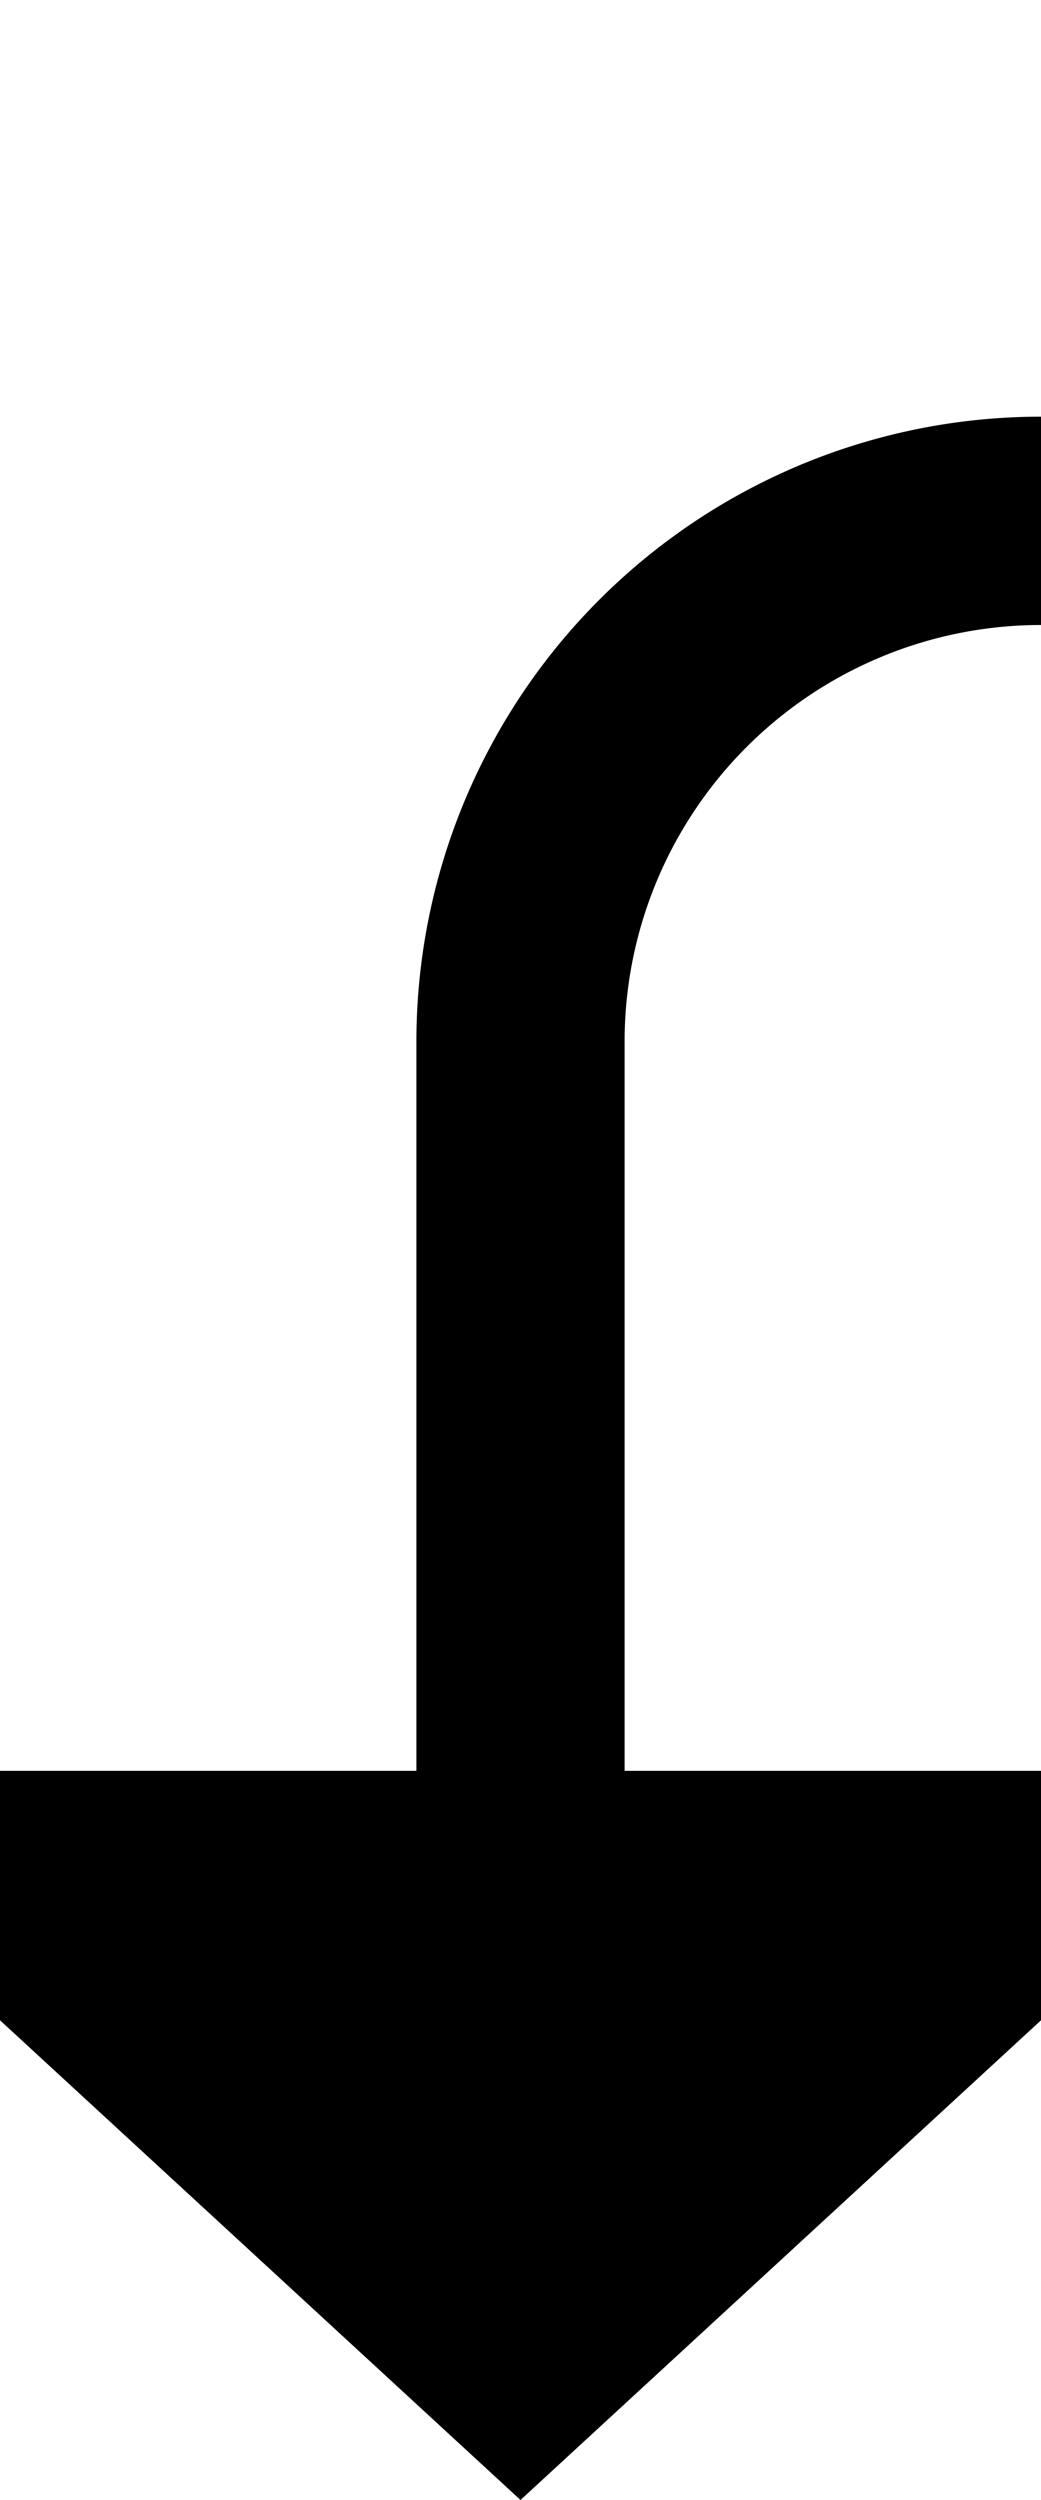
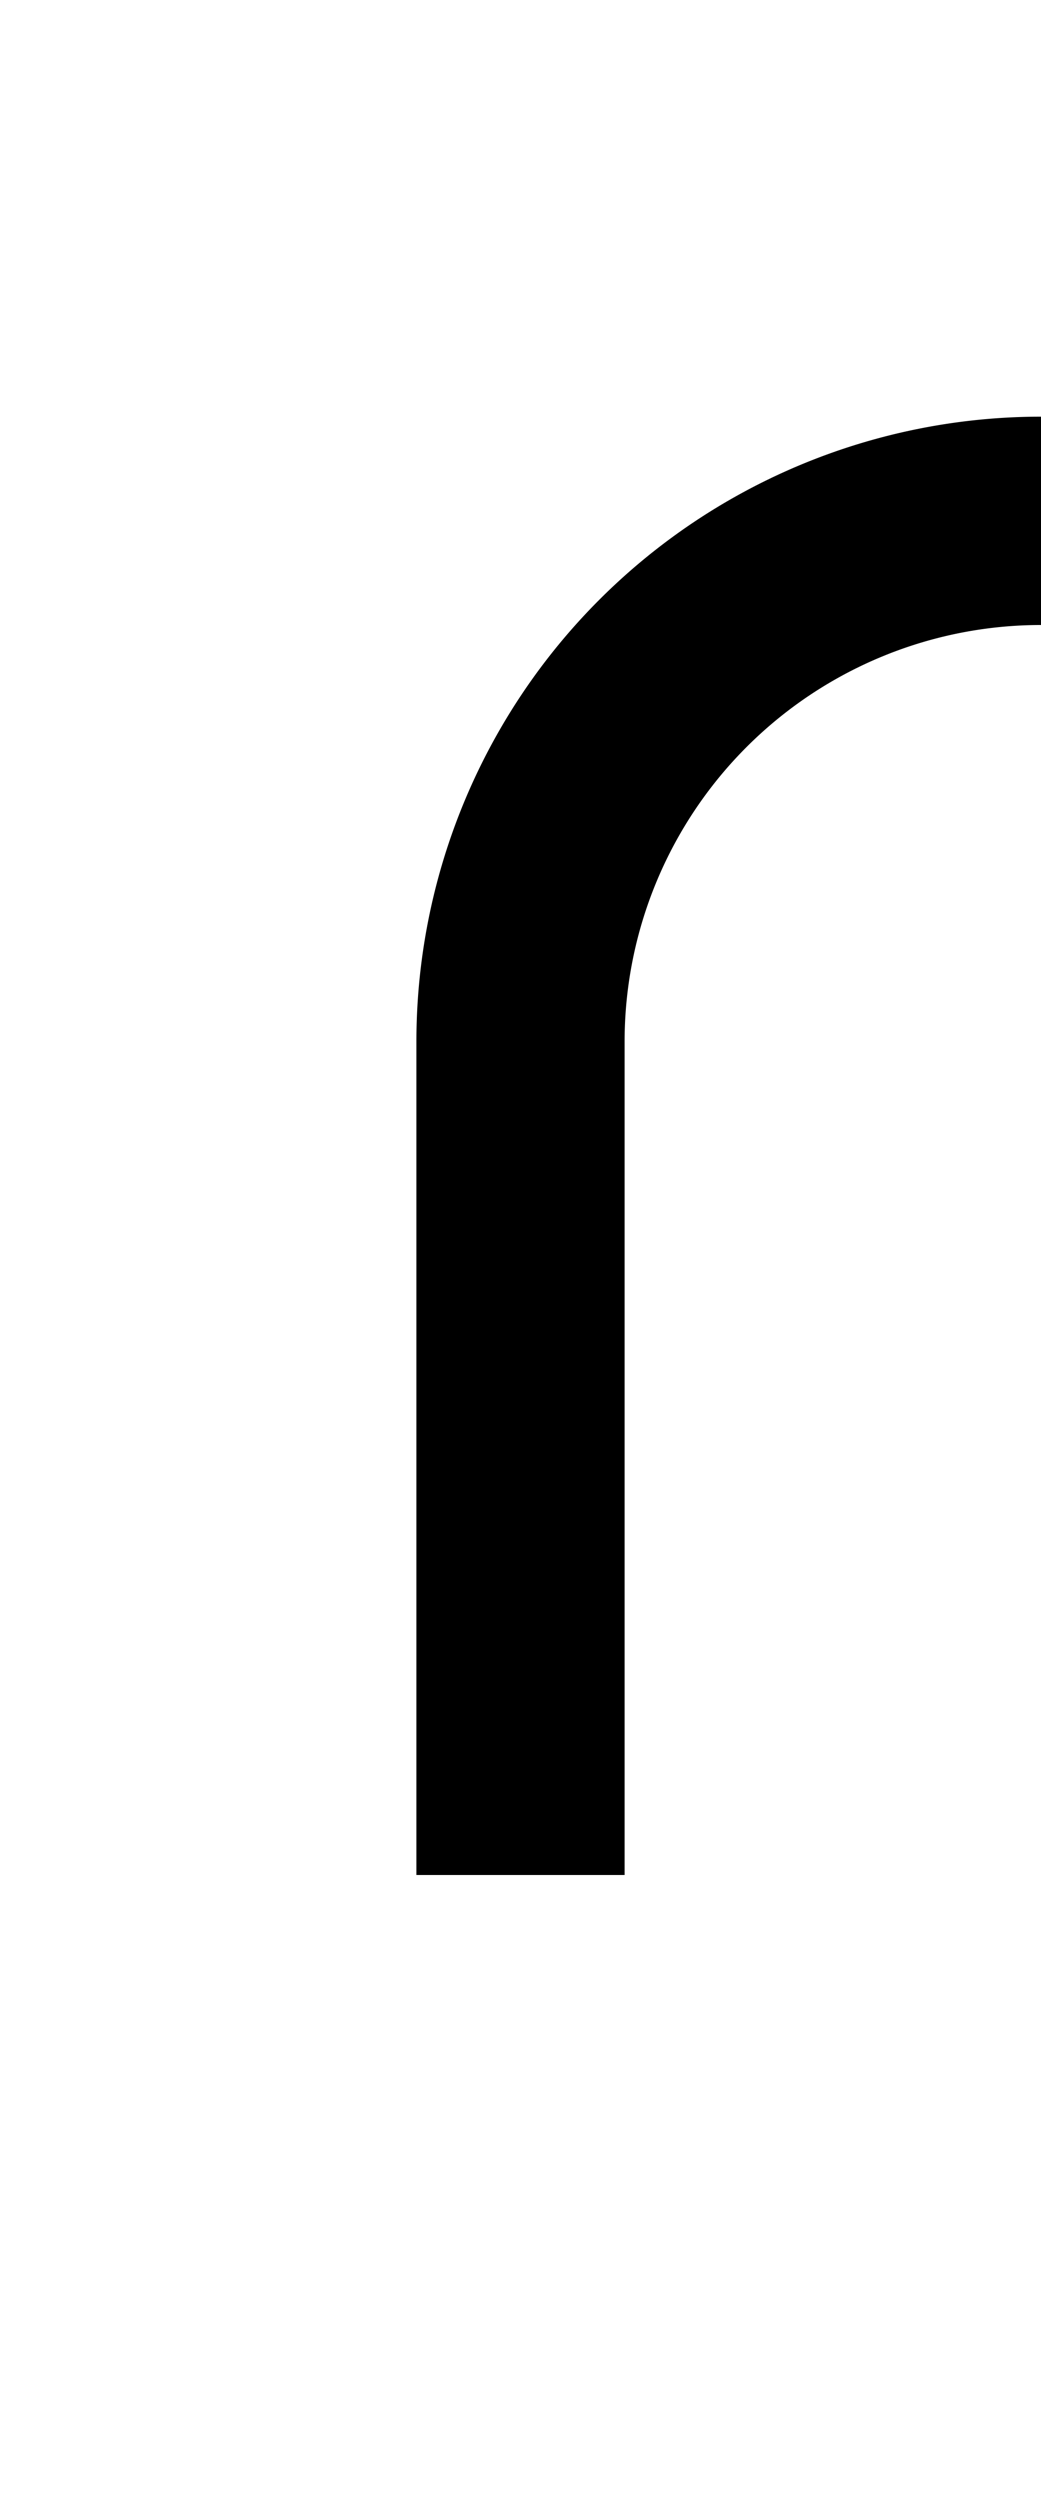
<svg xmlns="http://www.w3.org/2000/svg" version="1.1" width="10px" height="24px" preserveAspectRatio="xMidYMin meet" viewBox="1031 875  8 24">
  <path d="M 1235 712  L 1235 875  A 5 5 0 0 1 1230 880 L 1040 880  A 5 5 0 0 0 1035 885 L 1035 893  " stroke-width="2" stroke="#000000" fill="none" />
-   <path d="M 1027.4 892  L 1035 899  L 1042.6 892  L 1027.4 892  Z " fill-rule="nonzero" fill="#000000" stroke="none" />
</svg>